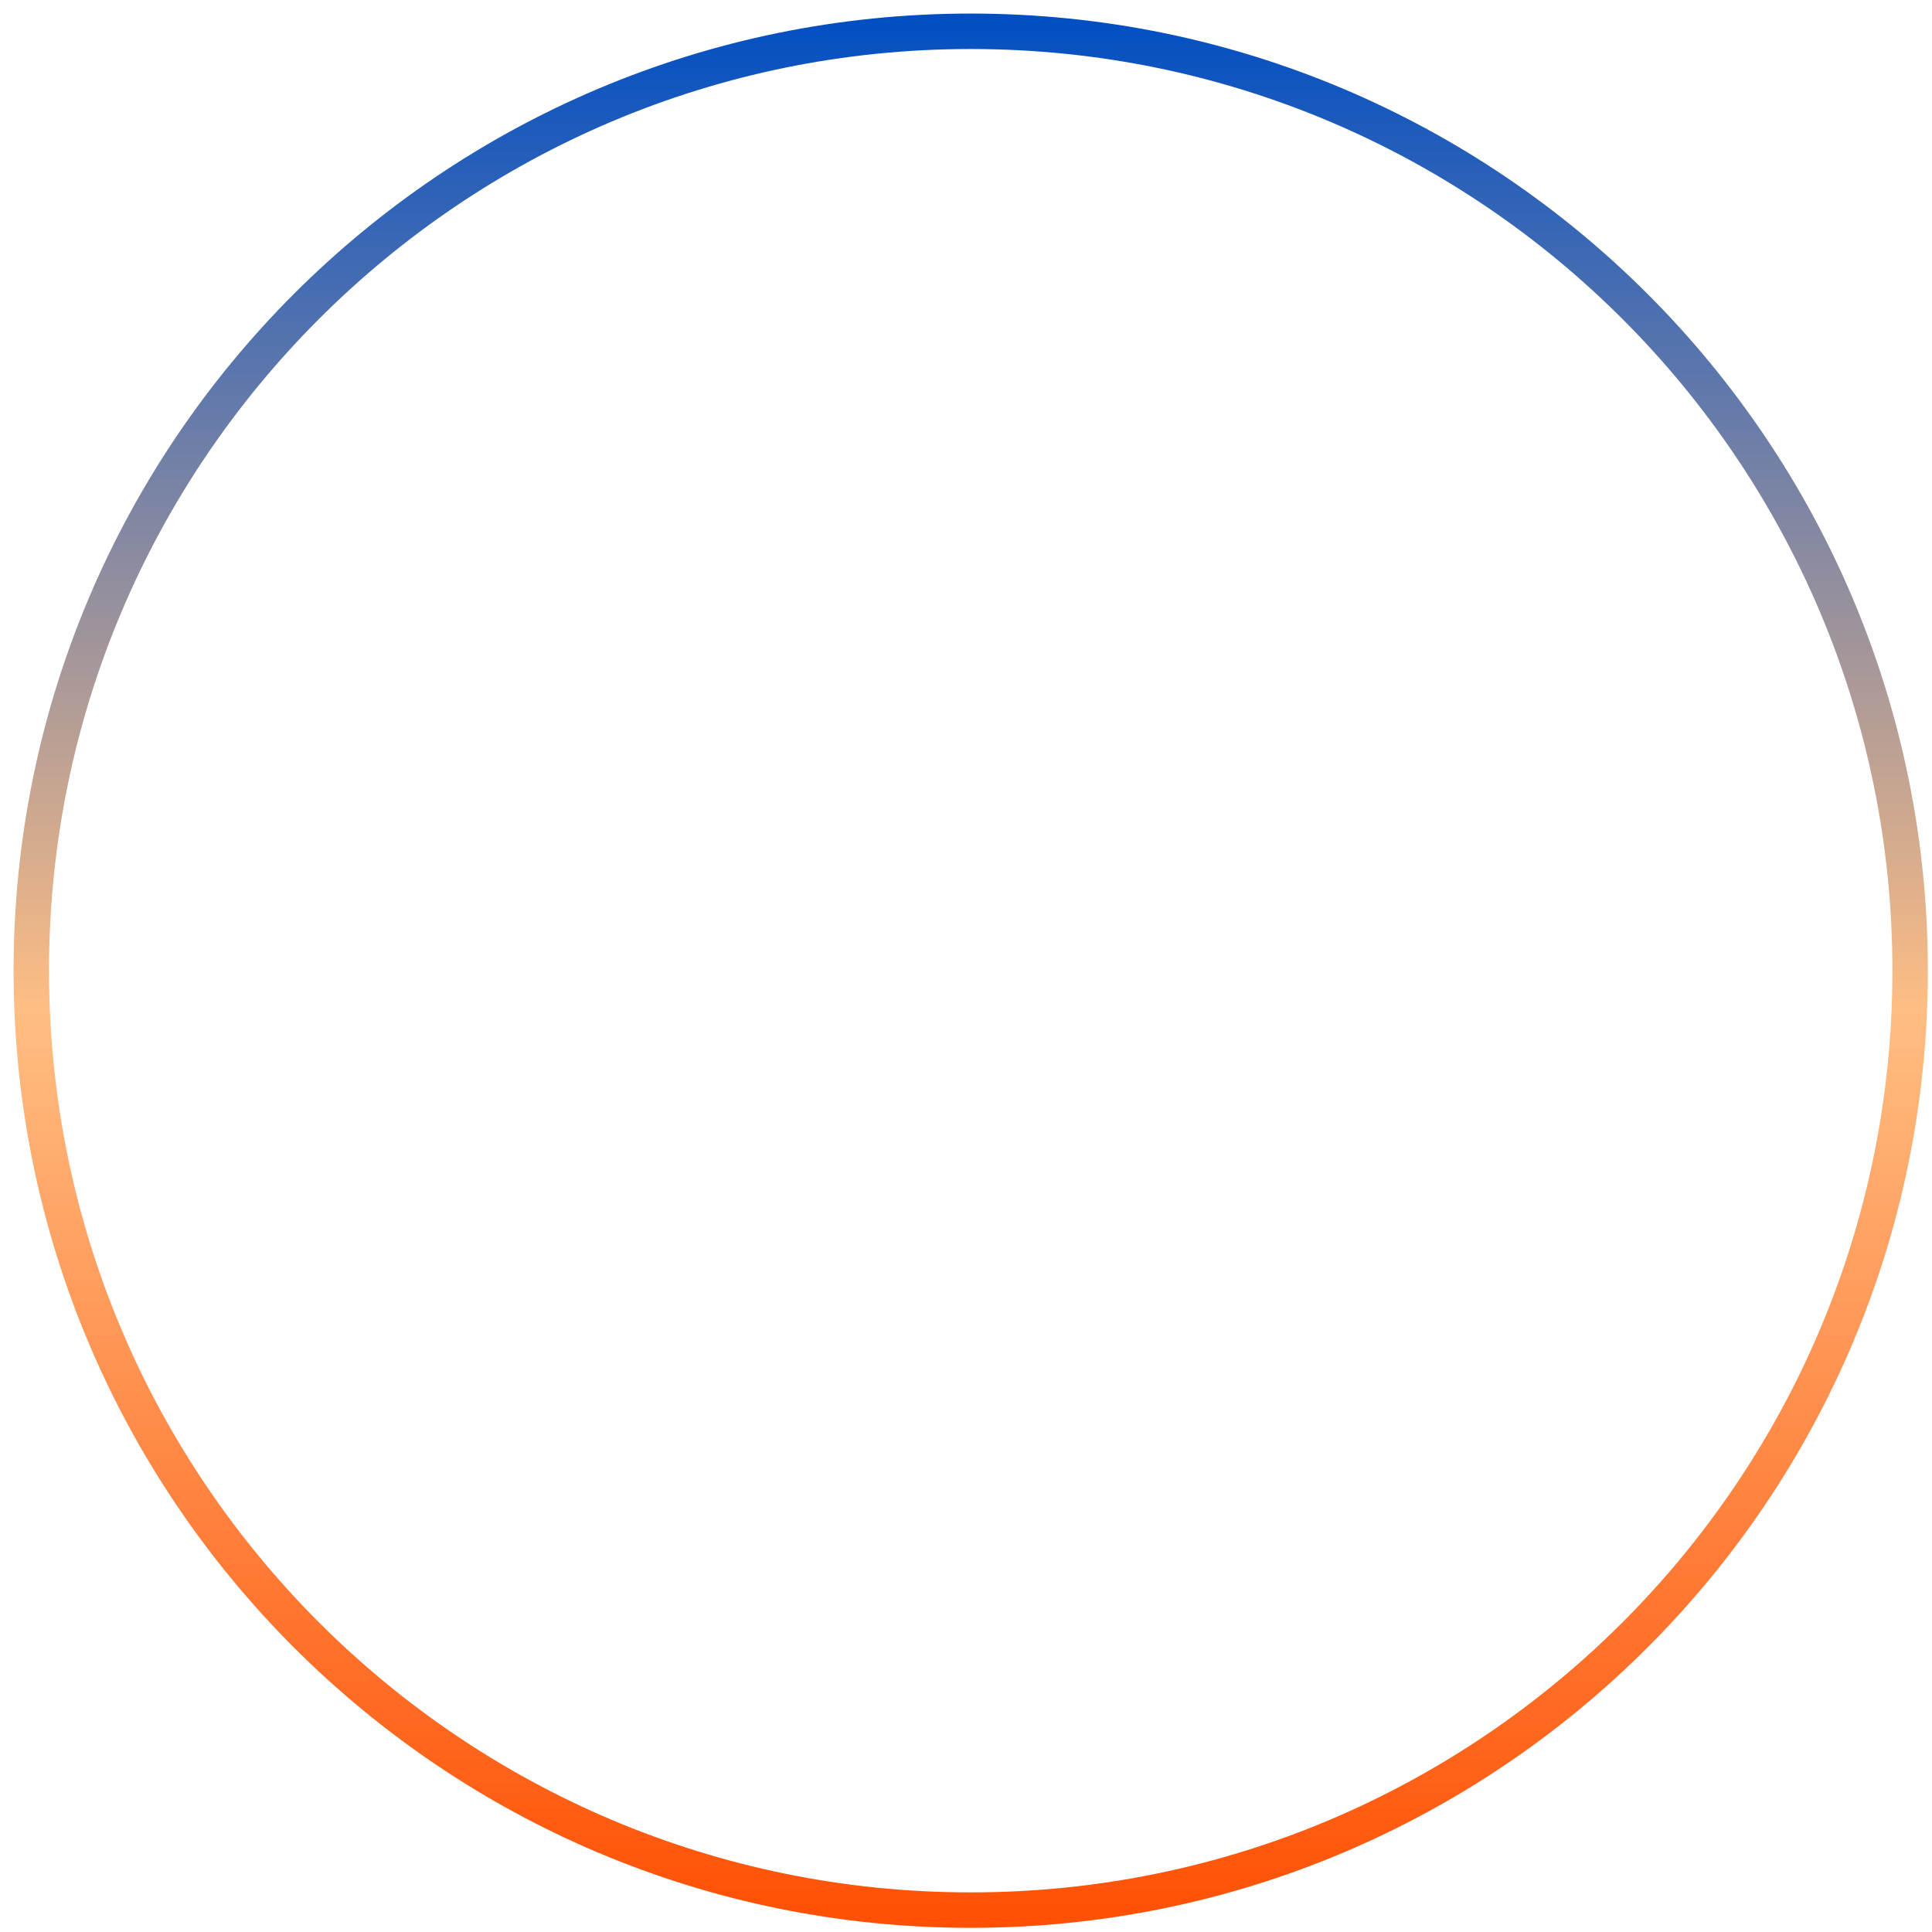
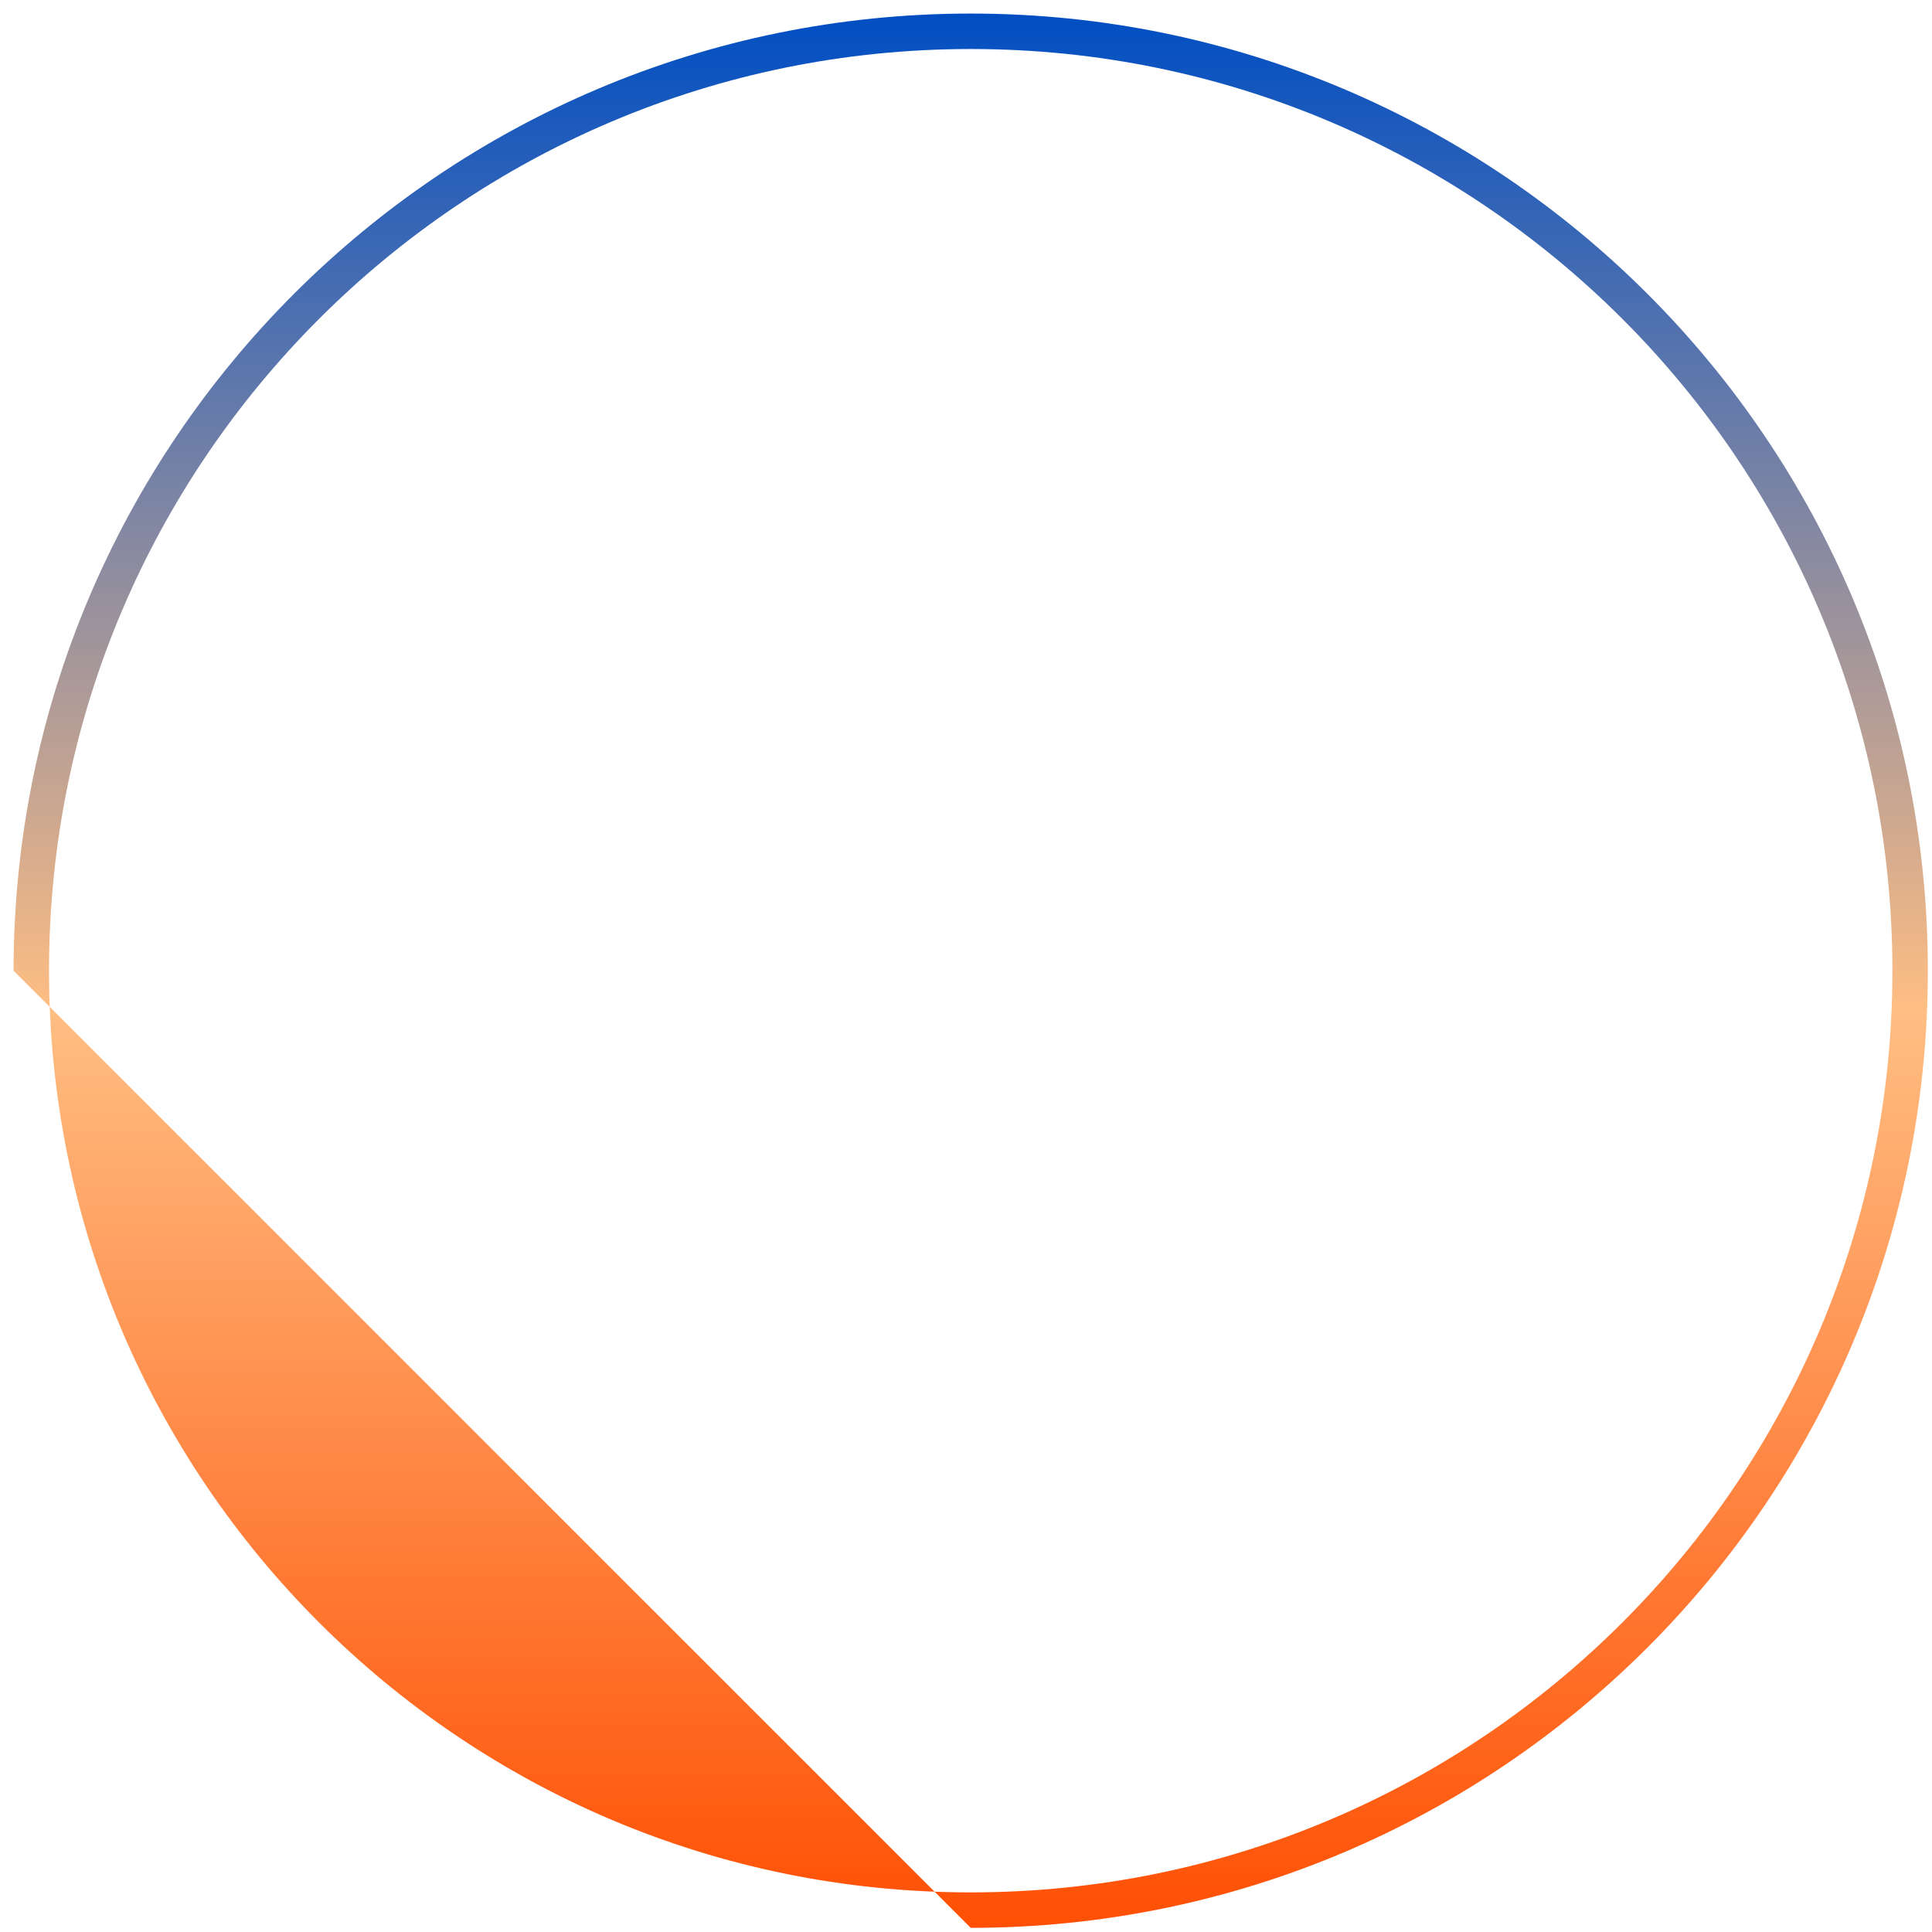
<svg xmlns="http://www.w3.org/2000/svg" width="109" height="109" viewBox="0 0 109 109" fill="none">
-   <path fill-rule="evenodd" clip-rule="evenodd" d="M54.766 106.765C83.484 106.765 106.766 83.484 106.766 54.765C106.766 26.047 83.484 2.765 54.766 2.765C26.047 2.765 2.766 26.047 2.766 54.765C2.766 83.484 26.047 106.765 54.766 106.765ZM54.766 108.765C84.589 108.765 108.766 84.589 108.766 54.765C108.766 24.942 84.589 0.765 54.766 0.765C24.942 0.765 0.766 24.942 0.766 54.765C0.766 84.589 24.942 108.765 54.766 108.765Z" fill="url(#paint0_linear_345_146)" />
+   <path fill-rule="evenodd" clip-rule="evenodd" d="M54.766 106.765C83.484 106.765 106.766 83.484 106.766 54.765C106.766 26.047 83.484 2.765 54.766 2.765C26.047 2.765 2.766 26.047 2.766 54.765C2.766 83.484 26.047 106.765 54.766 106.765ZM54.766 108.765C84.589 108.765 108.766 84.589 108.766 54.765C108.766 24.942 84.589 0.765 54.766 0.765C24.942 0.765 0.766 24.942 0.766 54.765Z" fill="url(#paint0_linear_345_146)" />
  <defs>
    <linearGradient id="paint0_linear_345_146" x1="54.766" y1="0.765" x2="54.766" y2="108.765" gradientUnits="userSpaceOnUse">
      <stop stop-color="#004EC3" />
      <stop offset="0.521" stop-color="#FFBE83" />
      <stop offset="1" stop-color="#FF4F03" />
    </linearGradient>
  </defs>
</svg>